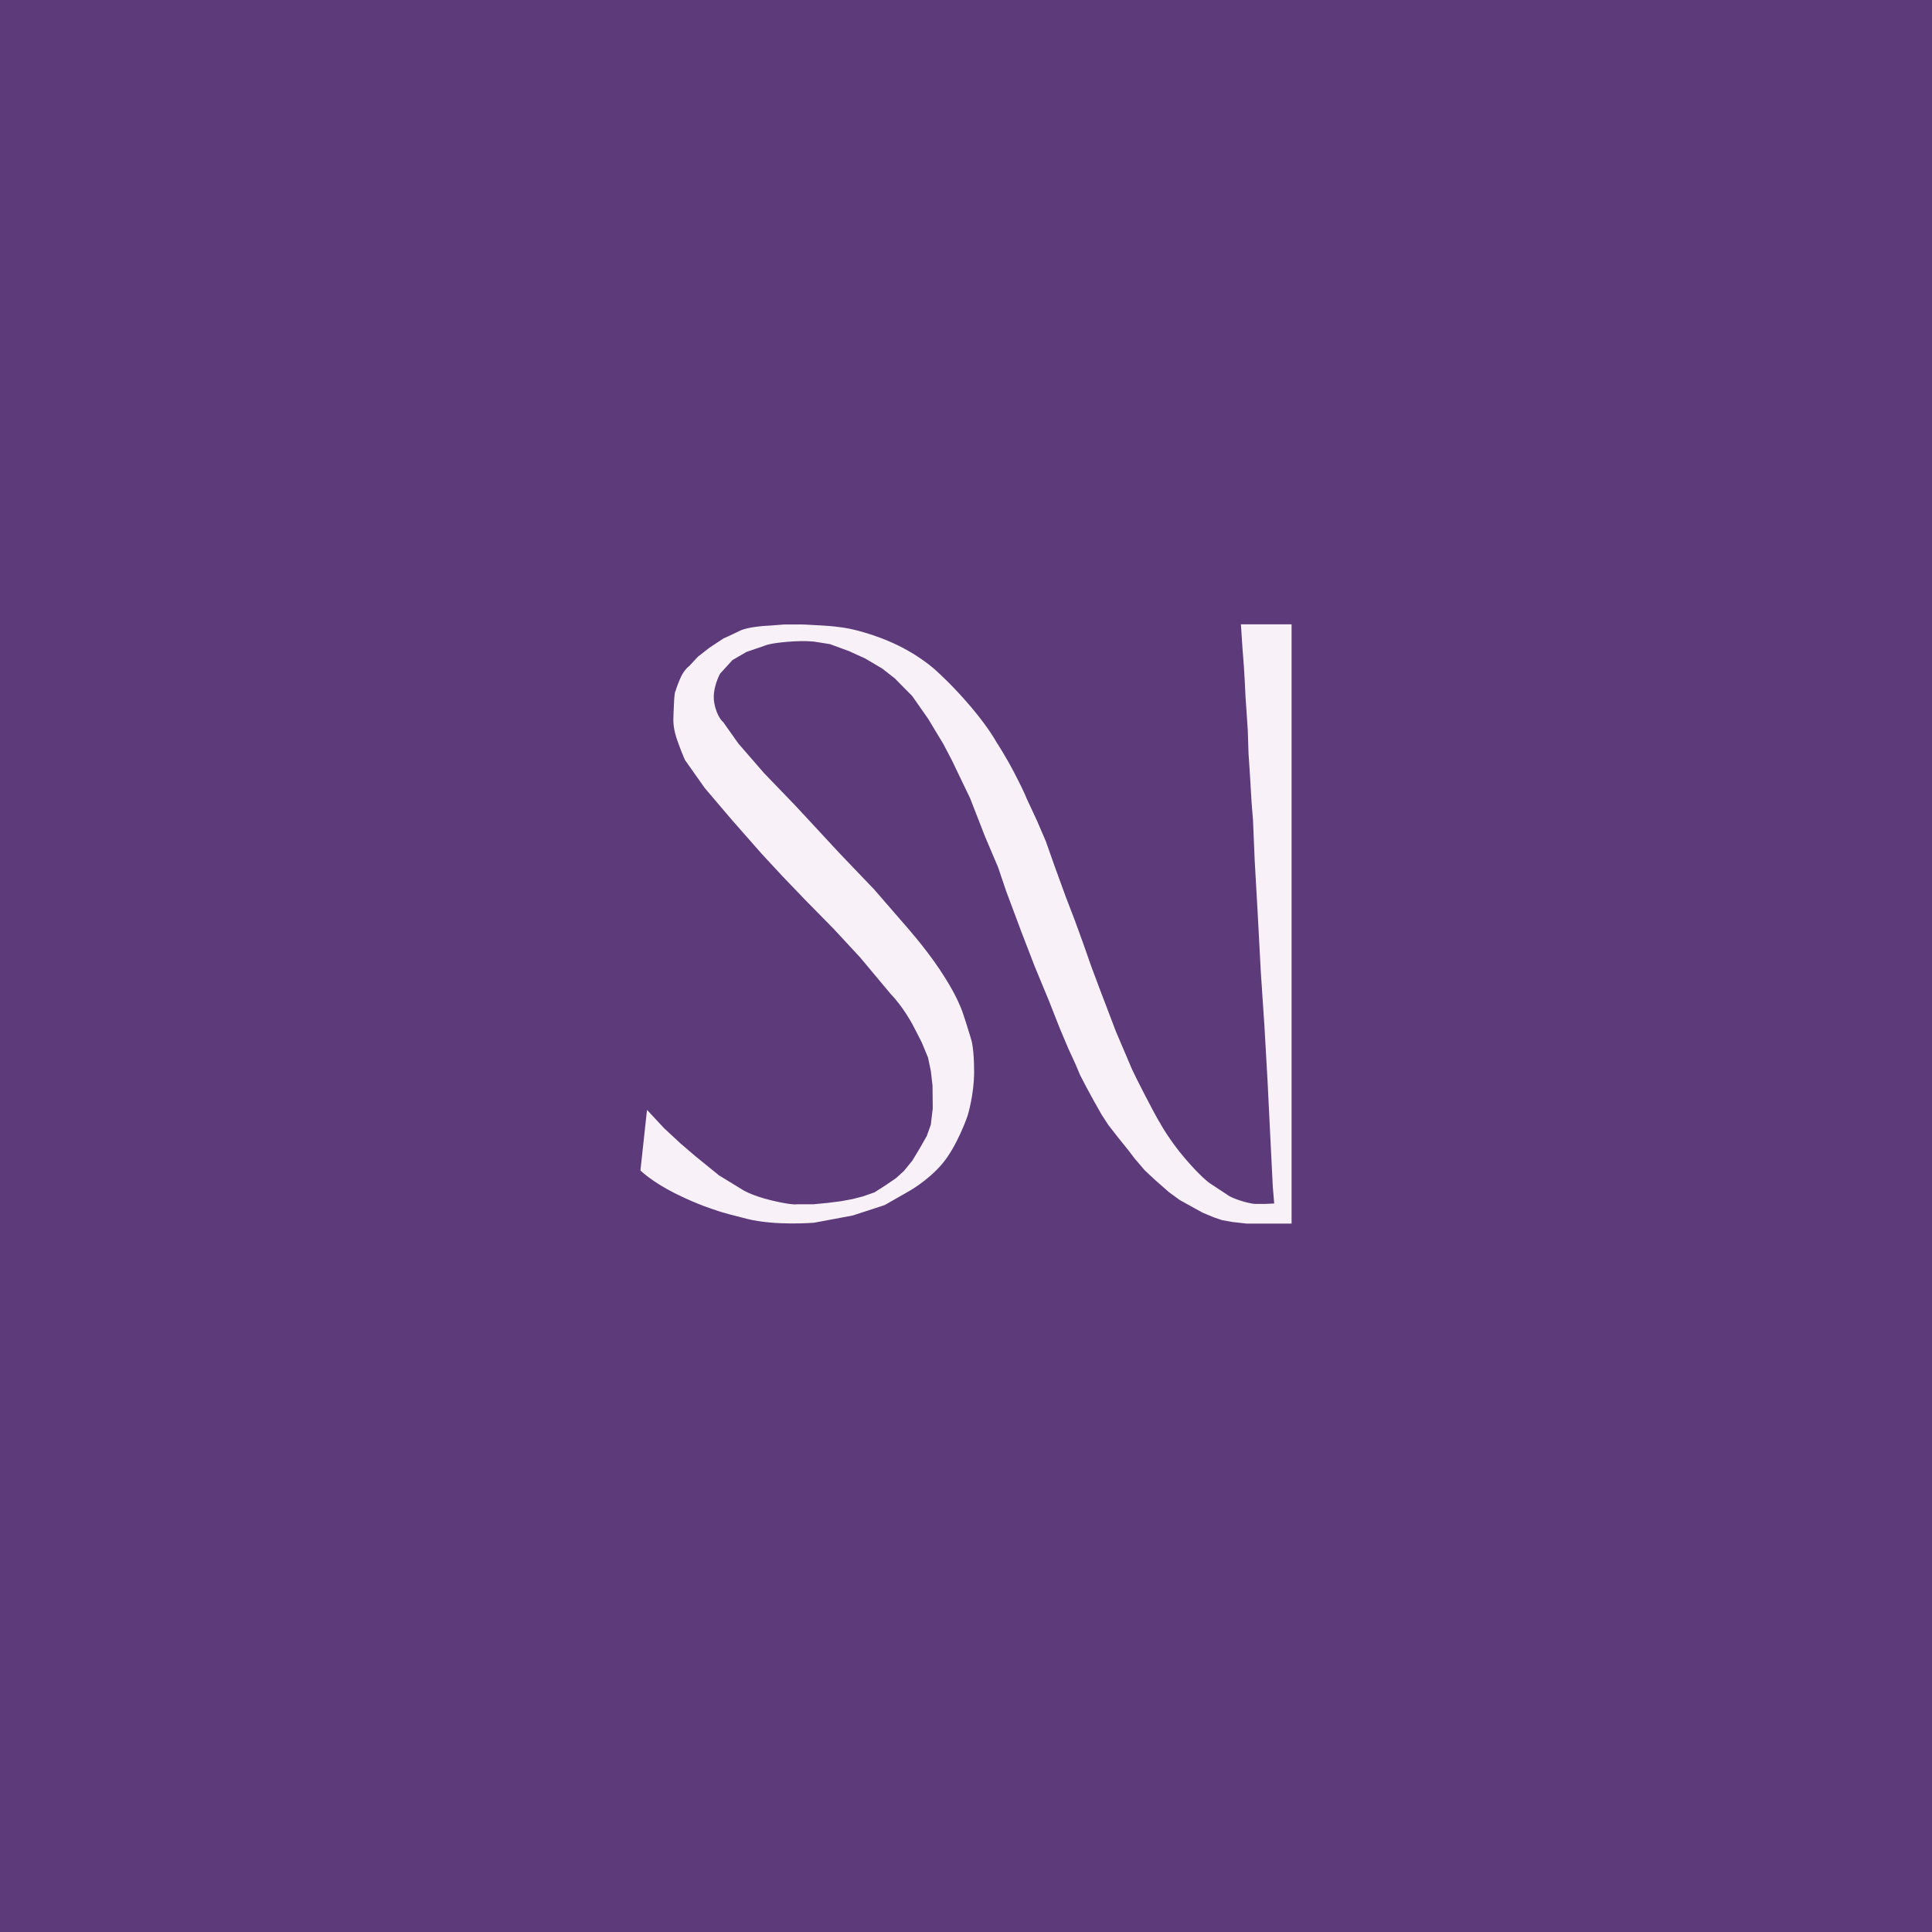
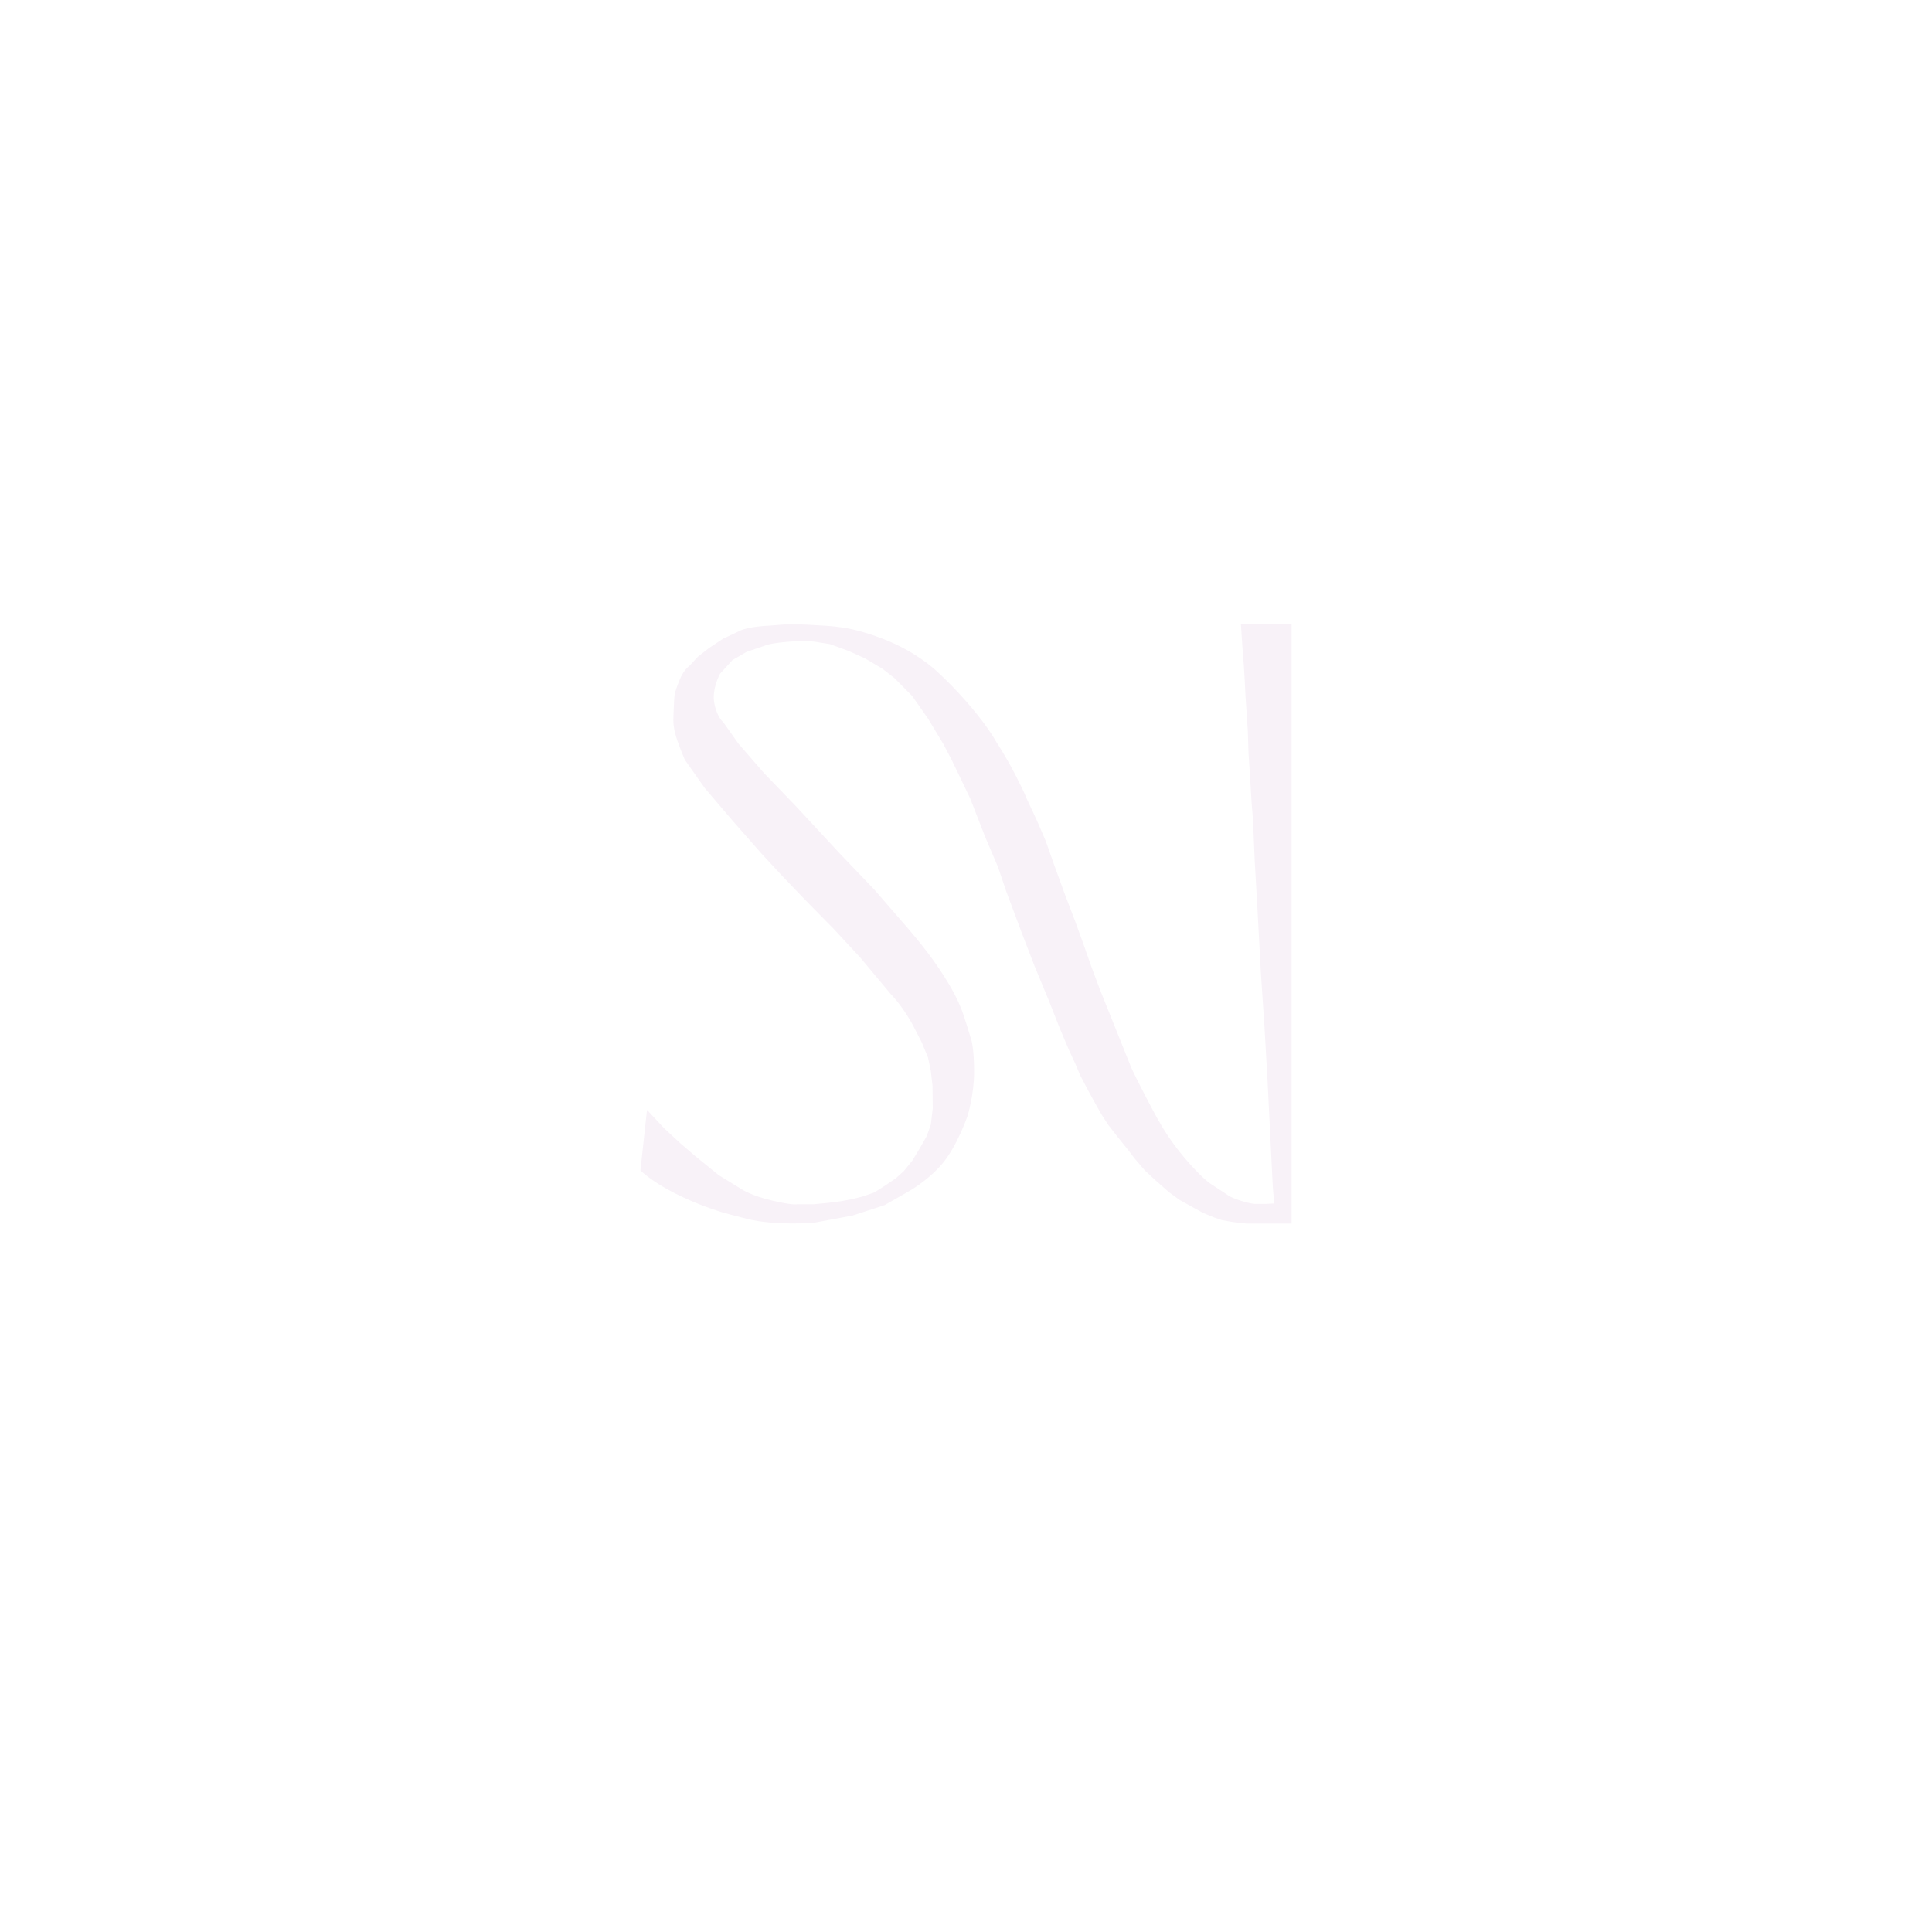
<svg xmlns="http://www.w3.org/2000/svg" width="222" height="222" viewBox="0 0 222 222" fill="none">
-   <rect width="222" height="222" fill="#5D3A79" />
-   <path d="M74.34 127.586L73.59 134.493C73.59 134.493 74.863 135.767 77.568 137.125C80.274 138.483 82.297 139.073 82.297 139.073C82.297 139.073 82.524 139.225 85.82 140.051C89.116 140.878 93.549 140.498 93.549 140.498L97.974 139.672L101.649 138.474L104.279 136.973C104.279 136.973 106.529 135.775 108.257 133.743C109.985 131.71 111.165 128.261 111.165 128.261C111.165 128.261 111.932 125.857 111.932 123.159C111.932 120.46 111.612 119.49 111.612 119.49C111.612 119.49 110.719 116.496 110.407 115.787C110.095 115.079 109.648 113.915 107.954 111.368C106.26 108.821 103.942 106.232 103.942 106.232L100.461 102.218L96.491 98.068L91.4 92.578L87.784 88.825L84.842 85.435L83.106 82.98C83.106 82.98 82.389 82.441 82.078 80.796C81.766 79.151 82.743 77.406 82.743 77.406L84.168 75.846L85.778 74.909L87.877 74.192C87.877 74.192 88.365 73.923 90.506 73.746C92.647 73.568 93.676 73.746 93.676 73.746L95.37 74.015L97.553 74.817L99.424 75.668L101.388 76.832L102.812 77.945L104.818 79.978L106.639 82.576L108.409 85.51L109.378 87.366L111.477 91.735L113.188 96.129L114.68 99.637L115.616 102.403L117.386 107.134L118.878 111.006L120.504 114.936L121.802 118.225L122.772 120.519L123.598 122.315L124.095 123.504L124.845 124.946L125.73 126.574L126.59 128.092L127.365 129.281L128.444 130.665L129.692 132.216L130.383 133.127L131.546 134.485L132.76 135.615L134.336 136.998L135.55 137.884L137.345 138.879L138.205 139.351L139.452 139.874L140.422 140.203L141.669 140.422L143.245 140.599H148.412V71.738H142.588L142.773 74.538L142.925 76.478L143.035 78.333L143.119 80.054L143.22 81.53L143.38 83.959L143.464 86.573L143.625 89.002L143.818 92.249L143.979 94.239L144.172 98.853L144.501 104.638L144.88 111.756L145.293 117.921L145.647 124.137L145.951 130.302L146.254 136.383L146.414 138.289L145.403 138.339H144.282C144.282 138.339 143.793 138.364 142.537 137.96C141.281 137.555 141.012 137.277 141.012 137.277L139.022 135.969C139.022 135.969 138.045 135.311 136.157 133.102C134.269 130.892 133.215 128.902 133.215 128.902C133.215 128.902 133.08 128.767 131.555 125.824C130.029 122.88 129.894 122.442 129.894 122.442L128.234 118.545L126.354 113.612L125.376 110.997L124.474 108.425L123.497 105.735L122.46 103.036L121.179 99.519L120.167 96.651L119.131 94.248L117.934 91.684C117.934 91.684 117.849 91.33 116.703 89.095C115.557 86.86 114.495 85.274 114.495 85.274C114.495 85.274 113.652 83.689 111.604 81.268C109.555 78.84 107.811 77.288 107.811 77.288C107.811 77.288 106.201 75.651 103.284 74.209C100.368 72.767 97.612 72.244 97.612 72.244C97.612 72.244 96.575 72.008 94.721 71.89C92.555 71.755 92.125 71.755 92.125 71.755H90.135L88.374 71.89C88.374 71.89 86.031 71.974 84.994 72.489C83.957 73.003 83.14 73.358 83.14 73.358L81.53 74.42L80.198 75.457L79.186 76.546C79.186 76.546 78.588 76.925 78.124 78.047C77.661 79.168 77.636 79.379 77.636 79.379C77.636 79.379 77.501 79.354 77.442 80.906C77.383 82.457 77.282 83.006 77.551 84.153C77.821 85.3 78.698 87.315 78.698 87.315L80.99 90.562L84.151 94.273L87.556 98.144L89.959 100.733L92.571 103.457L95.817 106.755L98.868 110.053L102.357 114.227C102.357 114.227 103.832 115.703 105.054 118.098C106.277 120.493 105.897 119.734 105.897 119.734L106.631 121.506L106.959 123.057L107.153 124.752L107.179 127.367L106.959 129.222L106.496 130.53L105.703 131.921L104.835 133.363L103.858 134.561L102.956 135.379L101.759 136.197L100.478 137.015L99.146 137.479L97.949 137.783L96.642 138.027L95.117 138.221L93.457 138.381H91.577C91.577 138.381 91.088 138.516 88.686 137.943C86.284 137.369 85.281 136.686 85.281 136.686L82.609 135.05L79.886 132.84L78.167 131.364L76.312 129.644L74.365 127.552L74.34 127.586Z" fill="#F8F2F8" />
+   <path d="M74.34 127.586L73.59 134.493C73.59 134.493 74.863 135.767 77.568 137.125C80.274 138.483 82.297 139.073 82.297 139.073C82.297 139.073 82.524 139.225 85.82 140.051C89.116 140.878 93.549 140.498 93.549 140.498L97.974 139.672L101.649 138.474L104.279 136.973C104.279 136.973 106.529 135.775 108.257 133.743C109.985 131.71 111.165 128.261 111.165 128.261C111.165 128.261 111.932 125.857 111.932 123.159C111.932 120.46 111.612 119.49 111.612 119.49C111.612 119.49 110.719 116.496 110.407 115.787C110.095 115.079 109.648 113.915 107.954 111.368C106.26 108.821 103.942 106.232 103.942 106.232L100.461 102.218L96.491 98.068L91.4 92.578L87.784 88.825L84.842 85.435L83.106 82.98C83.106 82.98 82.389 82.441 82.078 80.796C81.766 79.151 82.743 77.406 82.743 77.406L84.168 75.846L85.778 74.909L87.877 74.192C87.877 74.192 88.365 73.923 90.506 73.746C92.647 73.568 93.676 73.746 93.676 73.746L95.37 74.015L97.553 74.817L99.424 75.668L101.388 76.832L102.812 77.945L104.818 79.978L106.639 82.576L108.409 85.51L109.378 87.366L111.477 91.735L113.188 96.129L114.68 99.637L115.616 102.403L117.386 107.134L118.878 111.006L120.504 114.936L121.802 118.225L122.772 120.519L123.598 122.315L124.095 123.504L124.845 124.946L125.73 126.574L126.59 128.092L127.365 129.281L128.444 130.665L129.692 132.216L130.383 133.127L131.546 134.485L132.76 135.615L134.336 136.998L135.55 137.884L137.345 138.879L138.205 139.351L139.452 139.874L140.422 140.203L141.669 140.422L143.245 140.599H148.412V71.738H142.588L142.773 74.538L142.925 76.478L143.035 78.333L143.119 80.054L143.22 81.53L143.38 83.959L143.464 86.573L143.625 89.002L143.818 92.249L143.979 94.239L144.172 98.853L144.501 104.638L144.88 111.756L145.293 117.921L145.647 124.137L145.951 130.302L146.254 136.383L146.414 138.289L145.403 138.339H144.282C144.282 138.339 143.793 138.364 142.537 137.96C141.281 137.555 141.012 137.277 141.012 137.277L139.022 135.969C139.022 135.969 138.045 135.311 136.157 133.102C134.269 130.892 133.215 128.902 133.215 128.902C133.215 128.902 133.08 128.767 131.555 125.824C130.029 122.88 129.894 122.442 129.894 122.442L126.354 113.612L125.376 110.997L124.474 108.425L123.497 105.735L122.46 103.036L121.179 99.519L120.167 96.651L119.131 94.248L117.934 91.684C117.934 91.684 117.849 91.33 116.703 89.095C115.557 86.86 114.495 85.274 114.495 85.274C114.495 85.274 113.652 83.689 111.604 81.268C109.555 78.84 107.811 77.288 107.811 77.288C107.811 77.288 106.201 75.651 103.284 74.209C100.368 72.767 97.612 72.244 97.612 72.244C97.612 72.244 96.575 72.008 94.721 71.89C92.555 71.755 92.125 71.755 92.125 71.755H90.135L88.374 71.89C88.374 71.89 86.031 71.974 84.994 72.489C83.957 73.003 83.14 73.358 83.14 73.358L81.53 74.42L80.198 75.457L79.186 76.546C79.186 76.546 78.588 76.925 78.124 78.047C77.661 79.168 77.636 79.379 77.636 79.379C77.636 79.379 77.501 79.354 77.442 80.906C77.383 82.457 77.282 83.006 77.551 84.153C77.821 85.3 78.698 87.315 78.698 87.315L80.99 90.562L84.151 94.273L87.556 98.144L89.959 100.733L92.571 103.457L95.817 106.755L98.868 110.053L102.357 114.227C102.357 114.227 103.832 115.703 105.054 118.098C106.277 120.493 105.897 119.734 105.897 119.734L106.631 121.506L106.959 123.057L107.153 124.752L107.179 127.367L106.959 129.222L106.496 130.53L105.703 131.921L104.835 133.363L103.858 134.561L102.956 135.379L101.759 136.197L100.478 137.015L99.146 137.479L97.949 137.783L96.642 138.027L95.117 138.221L93.457 138.381H91.577C91.577 138.381 91.088 138.516 88.686 137.943C86.284 137.369 85.281 136.686 85.281 136.686L82.609 135.05L79.886 132.84L78.167 131.364L76.312 129.644L74.365 127.552L74.34 127.586Z" fill="#F8F2F8" />
</svg>